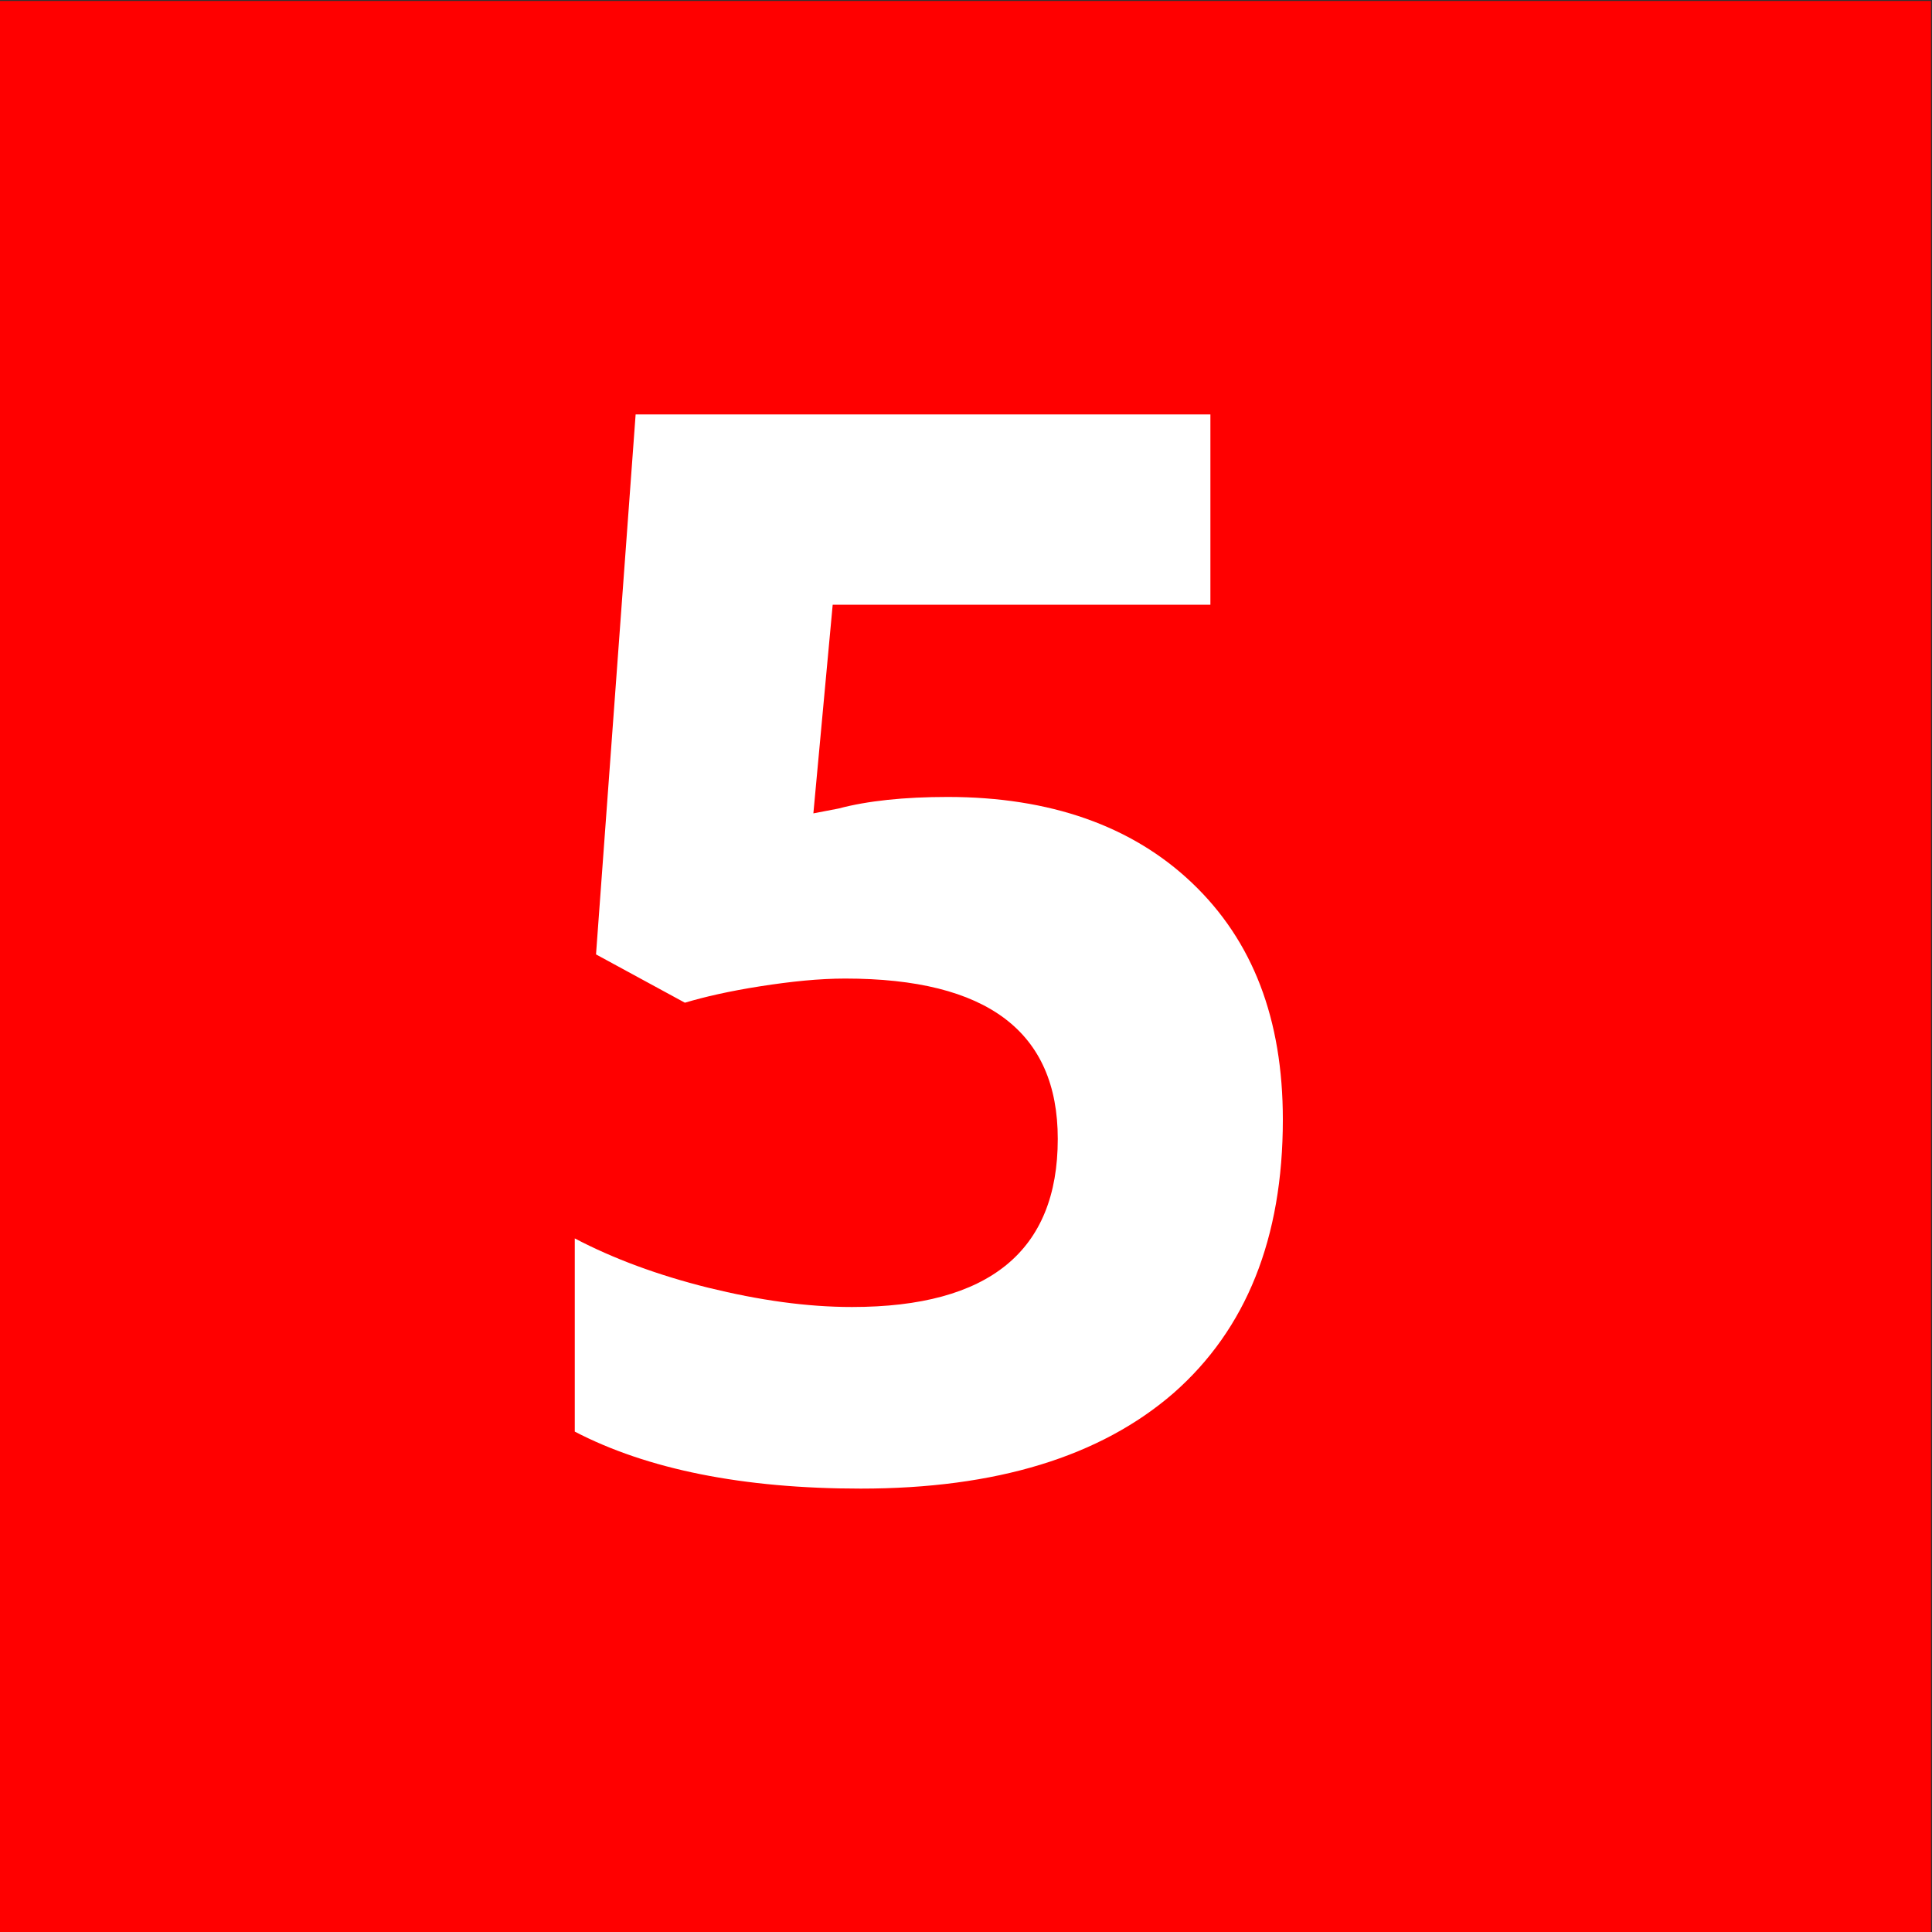
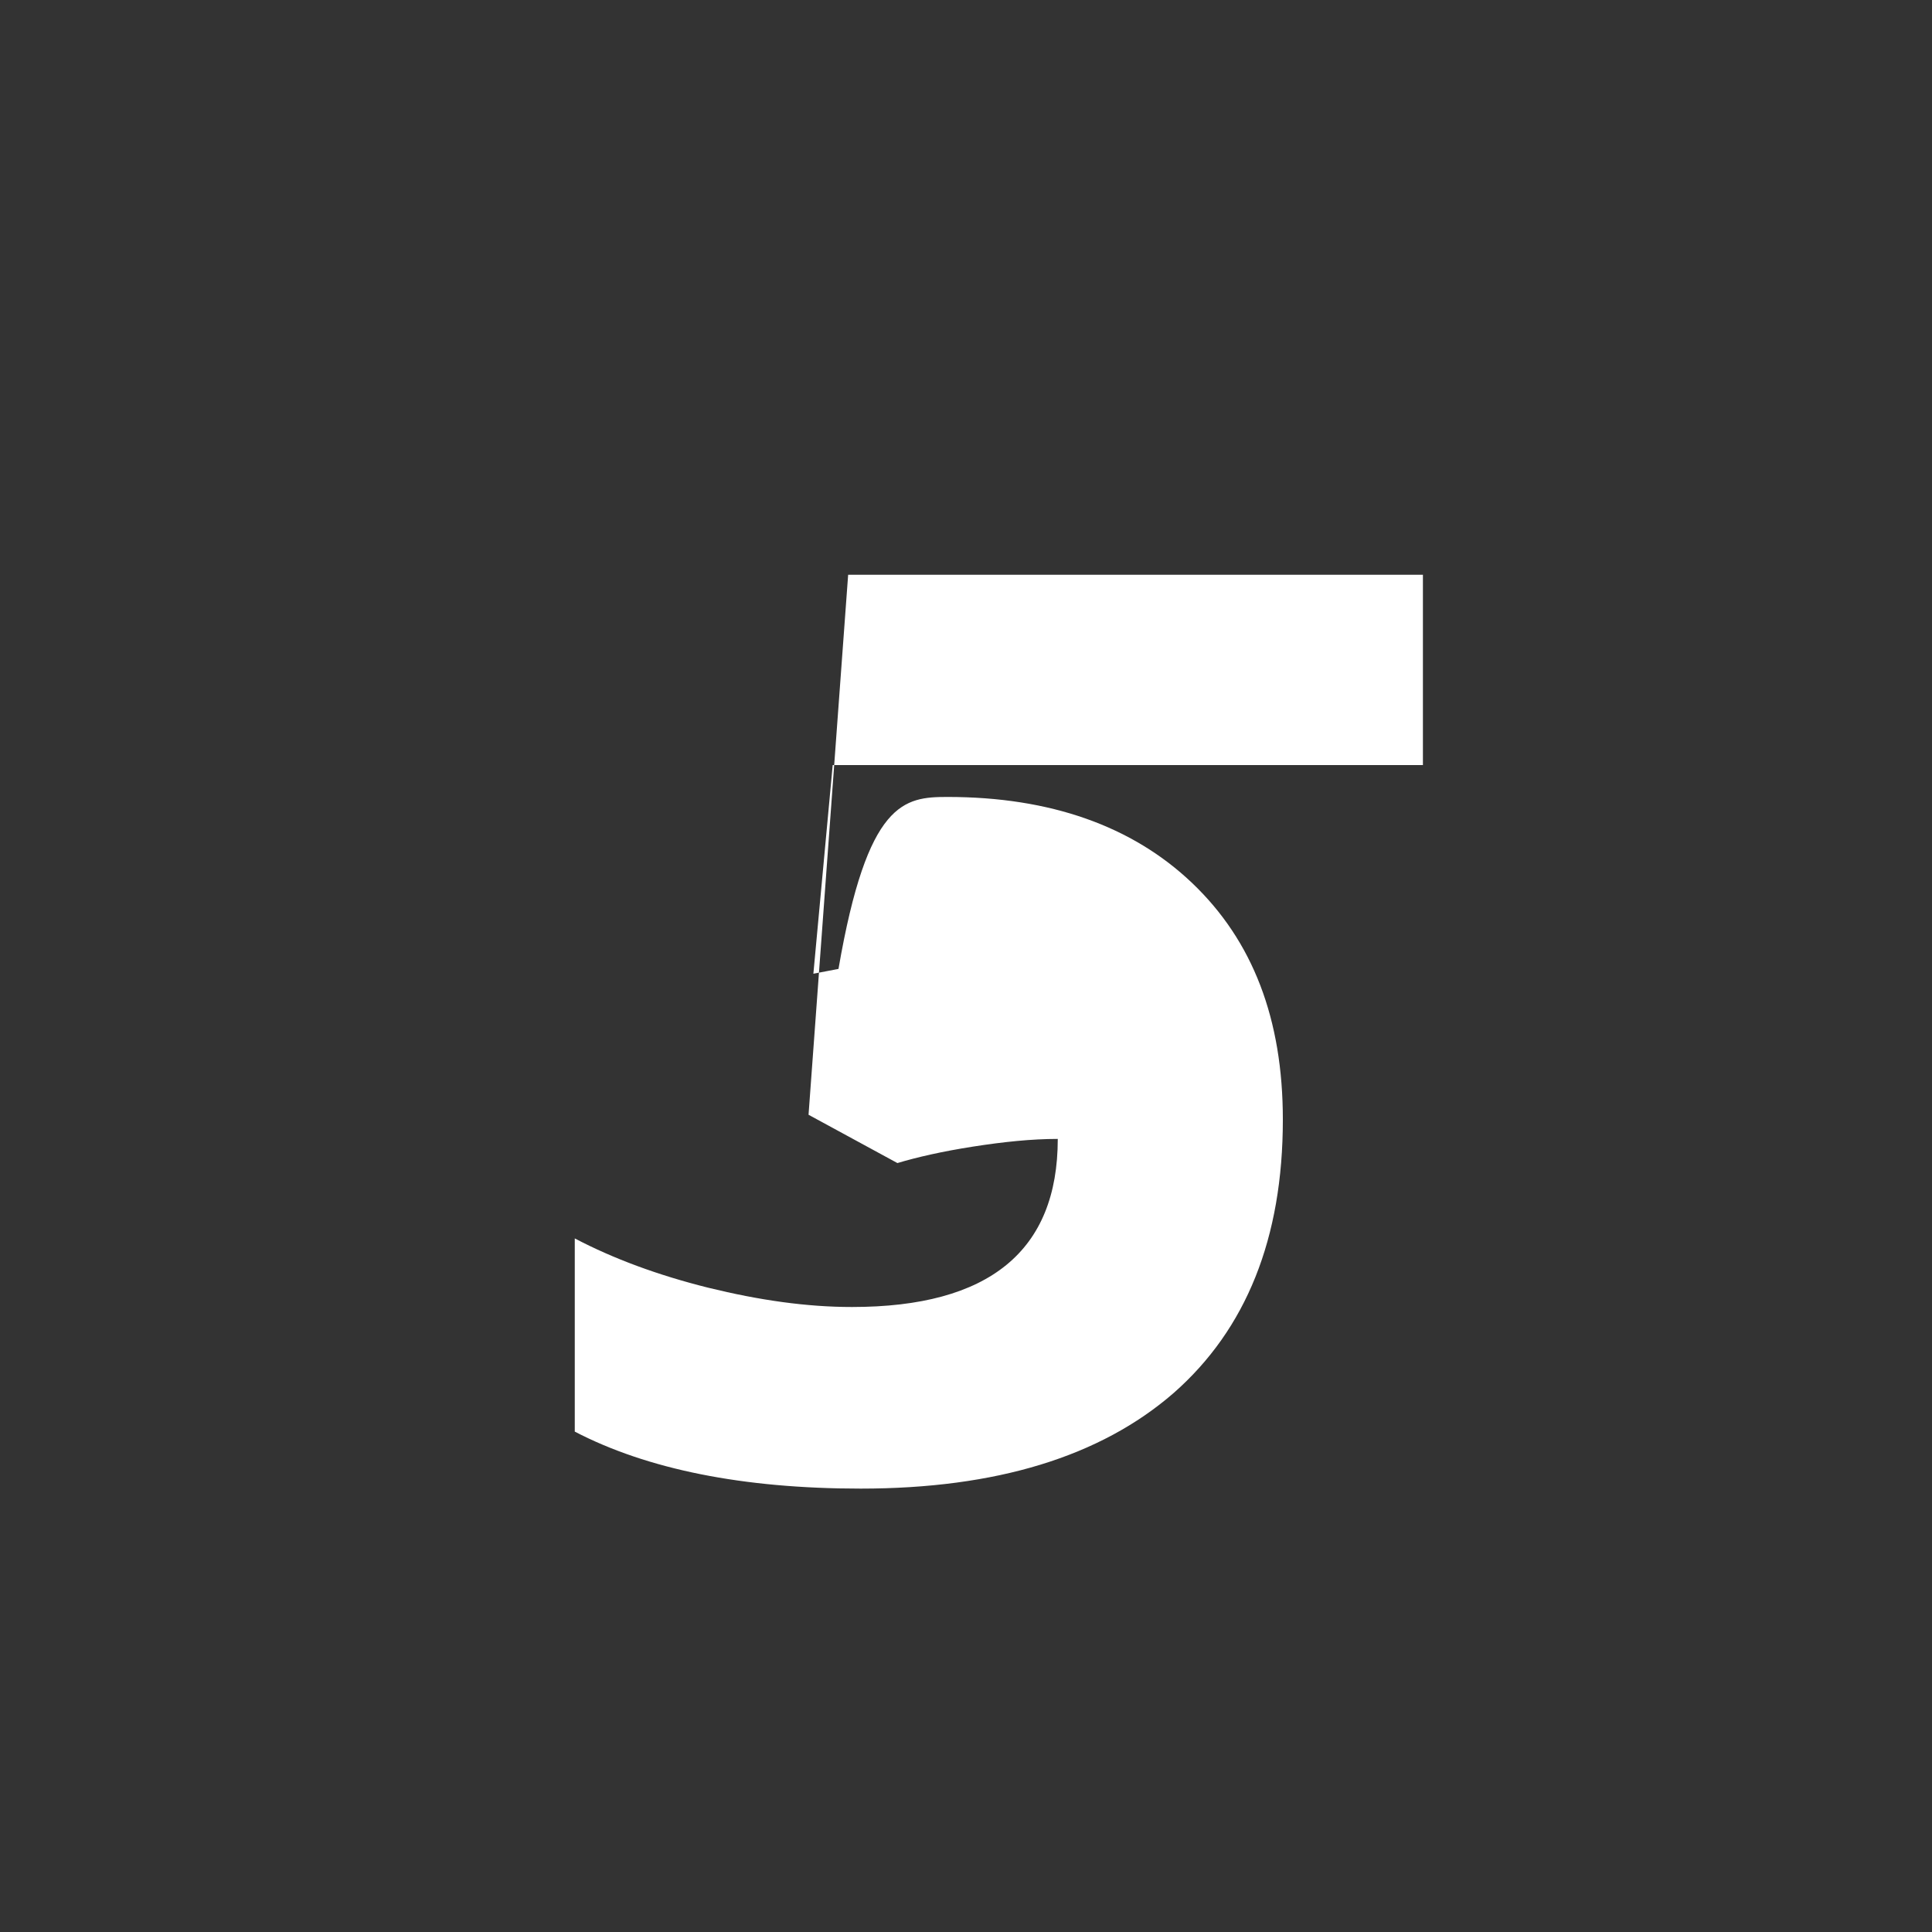
<svg xmlns="http://www.w3.org/2000/svg" id="Capa_1" x="0px" y="0px" viewBox="0 0 200 200" style="enable-background:new 0 0 200 200;" xml:space="preserve">
  <rect x="0" y="0" width="200" height="200" fill="#333333" stroke="none" />
  <style type="text/css">	.st0{fill:#FF0000;enable-background:new    ;}	.st1{fill:#FFFFFF;}</style>
  <g>
-     <rect y="0.1" class="st0" width="199.9" height="199.9" />
    <g>
-       <path class="st1" d="M98.1,82.5c10.6,0,19.1,3,25.3,8.9c6.3,6,9.4,14.1,9.4,24.5c0,12.3-3.8,21.7-11.3,28.3   c-7.6,6.6-18.4,9.9-32.4,9.9c-12.2,0-22.1-2-29.6-5.9v-20c4,2.1,8.6,3.8,13.8,5.1c5.3,1.3,10.2,2,14.9,2   c14.2,0,21.3-5.8,21.3-17.4c0-11.1-7.3-16.6-22-16.6c-2.7,0-5.6,0.3-8.8,0.8c-3.2,0.5-5.8,1.1-7.8,1.7l-9.2-5l4.1-55.9h59.5v19.7   H86.2l-2,21.6l2.6-0.5C89.8,82.9,93.6,82.5,98.1,82.5z" />
+       <path class="st1" d="M98.1,82.5c10.6,0,19.1,3,25.3,8.9c6.3,6,9.4,14.1,9.4,24.5c0,12.3-3.8,21.7-11.3,28.3   c-7.6,6.6-18.4,9.9-32.4,9.9c-12.2,0-22.1-2-29.6-5.9v-20c4,2.1,8.6,3.8,13.8,5.1c5.3,1.3,10.2,2,14.9,2   c14.2,0,21.3-5.8,21.3-17.4c-2.7,0-5.6,0.3-8.8,0.8c-3.2,0.5-5.8,1.1-7.8,1.7l-9.2-5l4.1-55.9h59.5v19.7   H86.2l-2,21.6l2.6-0.5C89.8,82.9,93.6,82.5,98.1,82.5z" />
    </g>
  </g>
</svg>